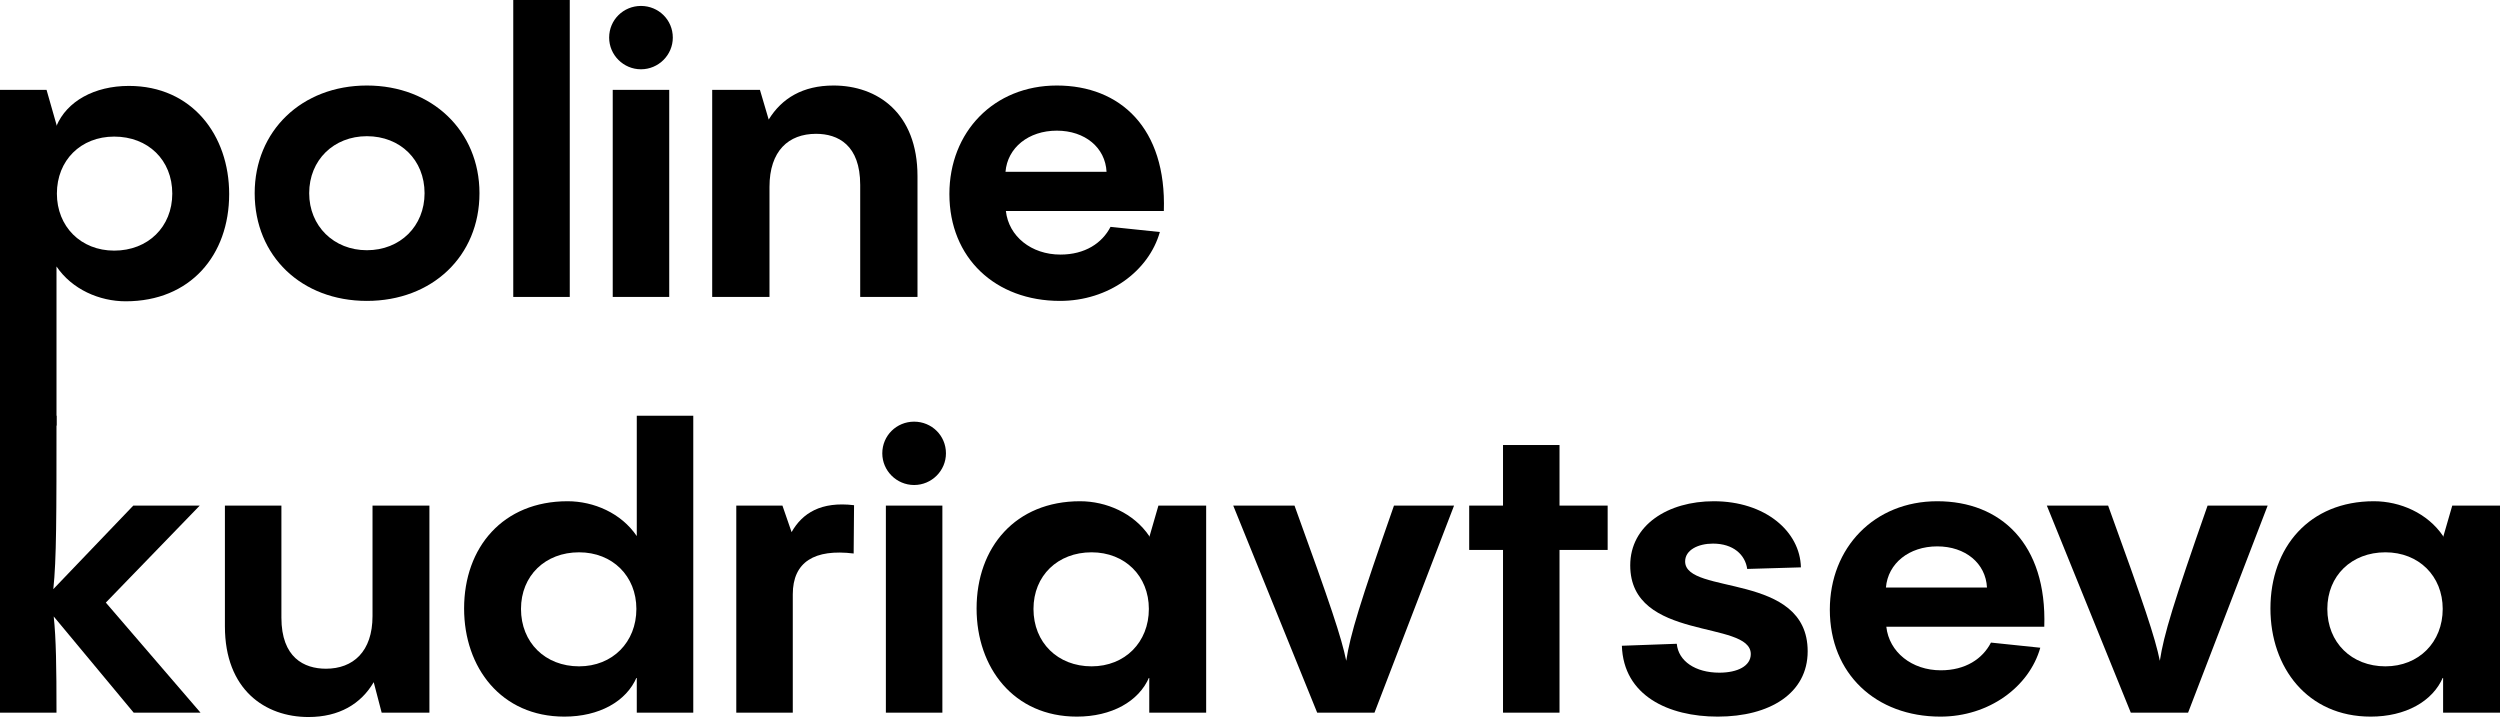
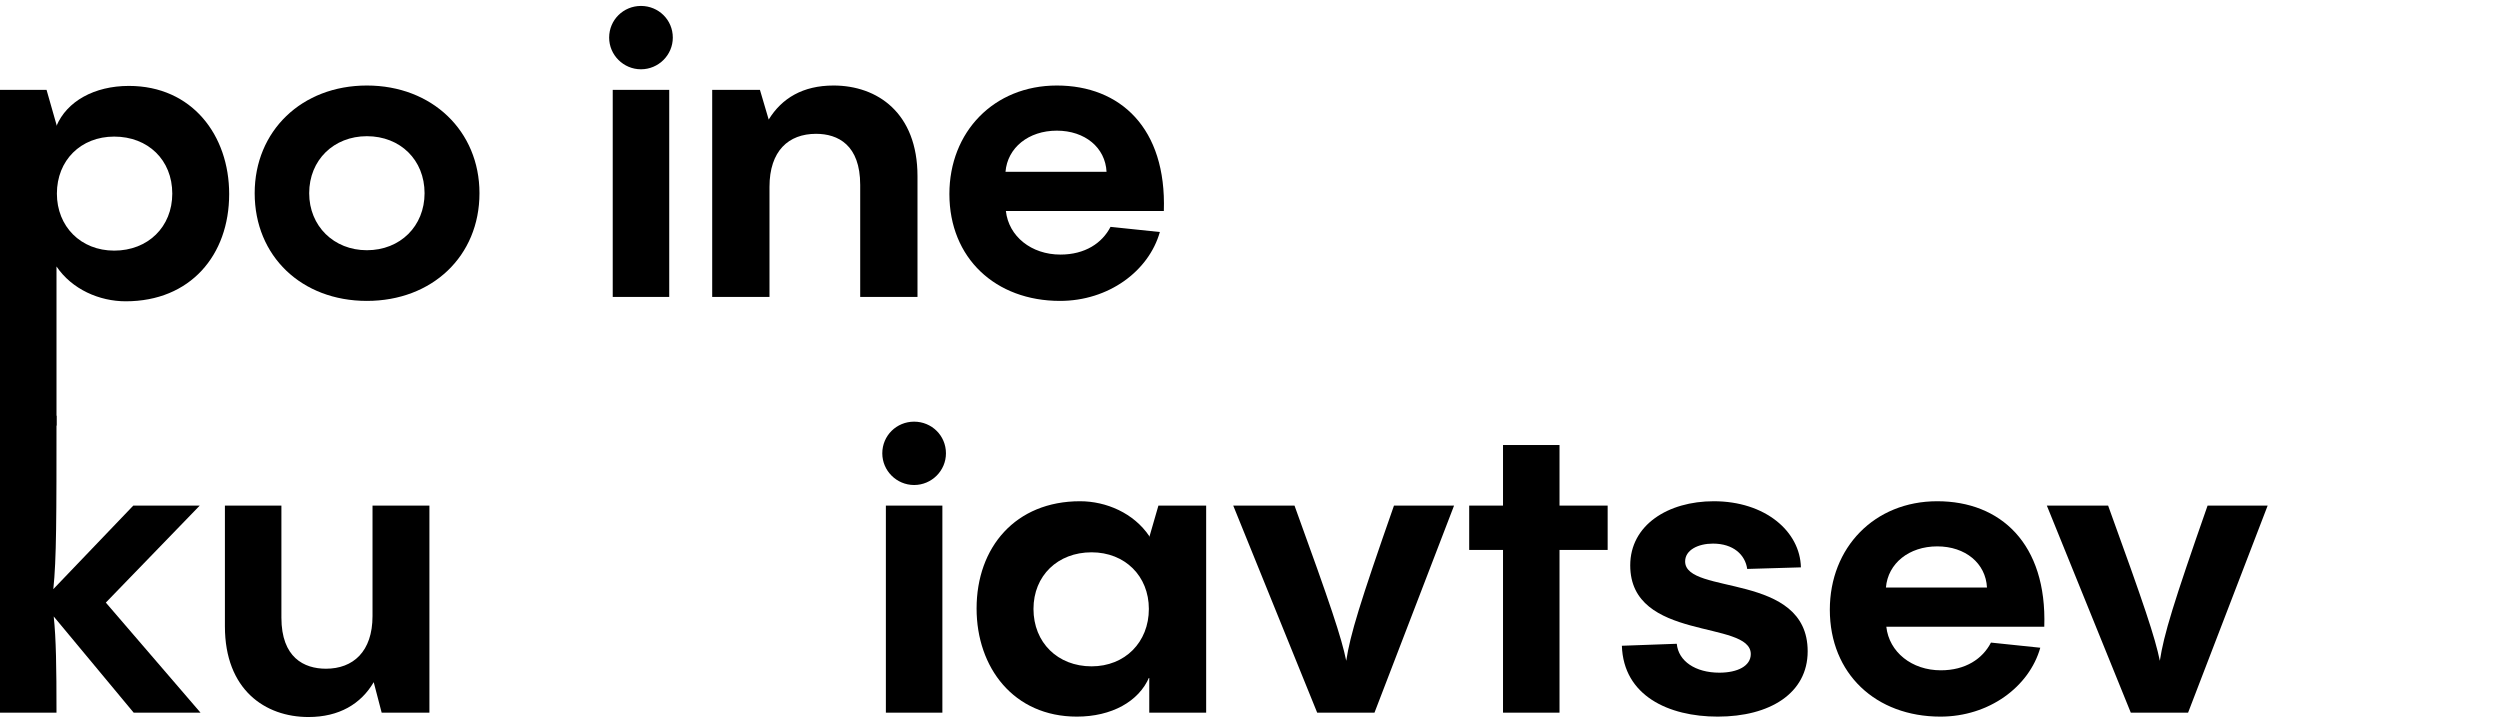
<svg xmlns="http://www.w3.org/2000/svg" width="2744" height="787" viewBox="0 0 2744 787" fill="none">
  <path d="M141.49 94.301C103.497 94.301 73.365 111.249 62.011 138.192V136.888L51.094 98.647H0V467.159H62.011V292.463C79.042 317.668 109.175 330.705 137.997 330.705C208.742 330.705 251.538 280.295 251.538 212.938C251.538 148.622 210.925 94.301 141.49 94.301ZM125.332 275.081C88.65 275.081 62.448 248.572 62.448 212.503C62.448 175.999 88.65 149.925 125.332 149.925C162.452 149.925 189.09 175.565 189.09 212.503C189.09 249.007 162.452 275.081 125.332 275.081Z" fill="black" />
  <path d="M402.684 330.271C474.302 330.271 526.269 281.165 526.269 212.068C526.269 143.842 474.302 93.866 402.684 93.866C331.065 93.866 279.535 143.842 279.535 212.068C279.535 281.165 331.065 330.271 402.684 330.271ZM402.684 274.646C366.438 274.646 339.362 248.138 339.362 212.068C339.362 175.565 366.438 149.491 402.684 149.491C439.366 149.491 466.005 175.565 466.005 212.068C466.005 248.138 439.366 274.646 402.684 274.646Z" fill="black" />
-   <path d="M563.358 0V325.925H625.369V0H563.358Z" fill="black" />
  <path d="M703.538 76.049C722.753 76.049 738.474 60.405 738.474 41.284C738.474 21.728 722.753 6.519 703.538 6.519C684.323 6.519 668.602 21.728 668.602 41.284C668.602 60.405 684.323 76.049 703.538 76.049ZM672.532 98.647V325.925H734.543V98.647H672.532Z" fill="black" />
  <path d="M914.9 93.866C881.274 93.866 858.129 107.773 843.718 131.239L834.111 98.647H781.707V325.925H844.591V205.115C844.591 165.57 865.553 146.883 895.685 146.883C919.703 146.883 944.159 159.051 944.159 202.943V325.925H1007.04V193.382C1007.04 123.851 962.937 93.866 914.9 93.866Z" fill="black" />
  <path d="M1159.96 93.866C1090.96 93.866 1042.05 144.711 1042.05 212.938C1042.05 283.337 1092.71 330.271 1163.45 330.271C1216.73 330.271 1260.84 297.678 1273.06 254.656L1218.91 249.007C1209.74 266.824 1190.96 279.426 1163.89 279.426C1132.01 279.426 1107.12 259.436 1104.06 231.624H1277.43C1280.49 140.365 1229.39 93.866 1159.96 93.866ZM1159.96 143.407C1190.96 143.407 1213.24 162.093 1214.55 188.602H1103.63C1105.81 162.093 1128.95 143.407 1159.96 143.407Z" fill="black" />
  <path d="M116.162 661.41L219.223 554.942H146.294L58.518 646.635C62.011 614.043 62.011 567.978 62.011 456.295H0V782.22H62.011C62.011 732.679 61.575 700.956 58.954 676.62L146.731 782.22H220.096L116.162 661.41Z" fill="black" />
  <path d="M408.876 676.186C408.876 715.297 387.478 733.983 357.782 733.983C333.764 733.983 308.872 721.815 308.872 677.924V554.942H246.861V687.484C246.861 757.015 290.967 787 338.567 787C372.193 787 396.212 772.659 410.186 748.758L418.92 782.22H471.324V554.942H408.876V676.186Z" fill="black" />
-   <path d="M698.925 588.403C681.894 563.198 651.762 550.161 622.94 550.161C552.195 550.161 509.398 600.571 509.398 667.929C509.398 732.679 550.011 786.565 619.446 786.565C657.439 786.565 687.571 770.052 698.925 743.109V782.22H760.936V456.295H698.925V588.403ZM635.604 731.375C598.485 731.375 571.846 705.302 571.846 668.363C571.846 631.86 598.485 606.22 635.604 606.22C672.287 606.22 698.489 632.294 698.489 668.363C698.489 704.867 672.287 731.375 635.604 731.375Z" fill="black" />
-   <path d="M858.805 554.942H808.148V782.22H870.159V652.284C870.159 616.65 894.177 602.309 936.974 607.524L937.41 554.507C901.164 550.161 880.639 563.198 868.849 584.057L858.805 554.942Z" fill="black" />
  <path d="M1003.34 532.344C1022.56 532.344 1038.28 516.7 1038.28 497.579C1038.28 478.023 1022.56 462.813 1003.34 462.813C984.127 462.813 968.406 478.023 968.406 497.579C968.406 516.7 984.127 532.344 1003.34 532.344ZM972.336 554.942V782.22H1034.35V554.942H972.336Z" fill="black" />
  <path d="M1261.43 589.707V588.403C1244.4 563.198 1214.27 550.161 1185.44 550.161C1114.7 550.161 1071.9 600.571 1071.9 667.929C1071.9 732.679 1112.52 786.565 1181.95 786.565C1219.94 786.565 1250.08 770.052 1261.43 743.109V782.22H1323.88V554.942H1271.47L1261.43 589.707ZM1198.11 731.375C1160.99 731.375 1134.35 705.302 1134.35 668.363C1134.35 631.86 1160.99 606.22 1198.11 606.22C1234.79 606.22 1260.99 632.294 1260.99 668.363C1260.99 704.867 1234.79 731.375 1198.11 731.375Z" fill="black" />
  <path d="M1530.03 554.942C1492.47 662.279 1481.99 696.61 1477.62 725.292C1472.38 699.652 1460.59 664.452 1420.85 554.942H1353.6L1445.74 782.22H1508.63L1595.97 554.942H1530.03Z" fill="black" />
  <path d="M1711.72 554.942V488.453H1649.71V554.942H1612.59V603.613H1649.71V782.22H1711.72V603.613H1764.56V554.942H1711.72Z" fill="black" />
  <path d="M1885.41 786.565C1942.62 786.565 1984.1 760.926 1984.1 714.862C1984.1 627.514 1849.6 653.588 1849.6 616.215C1849.6 603.613 1864.01 596.66 1880.17 596.66C1902.44 596.66 1915.54 608.828 1917.73 624.472L1976.68 622.734C1975.81 583.188 1937.38 550.161 1881.04 550.161C1830.82 550.161 1789.34 576.235 1789.34 620.561C1789.34 704.432 1921.66 680.097 1921.66 717.904C1921.66 730.941 1907.25 738.329 1887.16 738.329C1860.96 738.329 1842.18 725.726 1840.43 706.605L1780.17 708.778C1781.91 763.533 1831.26 786.565 1885.41 786.565Z" fill="black" />
  <path d="M2126.32 550.161C2057.33 550.161 2008.42 601.006 2008.42 669.232C2008.42 739.632 2059.07 786.565 2129.82 786.565C2183.1 786.565 2227.2 753.973 2239.43 710.951L2185.28 705.301C2176.11 723.119 2157.33 735.721 2130.25 735.721C2098.38 735.721 2073.48 715.731 2070.43 687.919H2243.8C2246.85 596.66 2195.76 550.161 2126.32 550.161ZM2126.32 599.702C2157.33 599.702 2179.6 618.388 2180.91 644.897H2069.99C2072.17 618.388 2095.32 599.702 2126.32 599.702Z" fill="black" />
  <path d="M2423.04 554.942C2385.48 662.279 2375 696.61 2370.64 725.292C2365.4 699.652 2353.61 664.452 2313.87 554.942H2246.61L2338.76 782.22H2401.64L2488.98 554.942H2423.04Z" fill="black" />
-   <path d="M2681.55 589.707V588.403C2664.52 563.198 2634.39 550.161 2605.57 550.161C2534.82 550.161 2492.03 600.571 2492.03 667.929C2492.03 732.679 2532.64 786.565 2602.07 786.565C2640.07 786.565 2670.2 770.052 2681.55 743.109V782.22H2744V554.942H2691.6L2681.55 589.707ZM2618.23 731.375C2581.11 731.375 2554.47 705.302 2554.47 668.363C2554.47 631.86 2581.11 606.22 2618.23 606.22C2654.91 606.22 2681.12 632.294 2681.12 668.363C2681.12 704.867 2654.91 731.375 2618.23 731.375Z" fill="black" />
</svg>